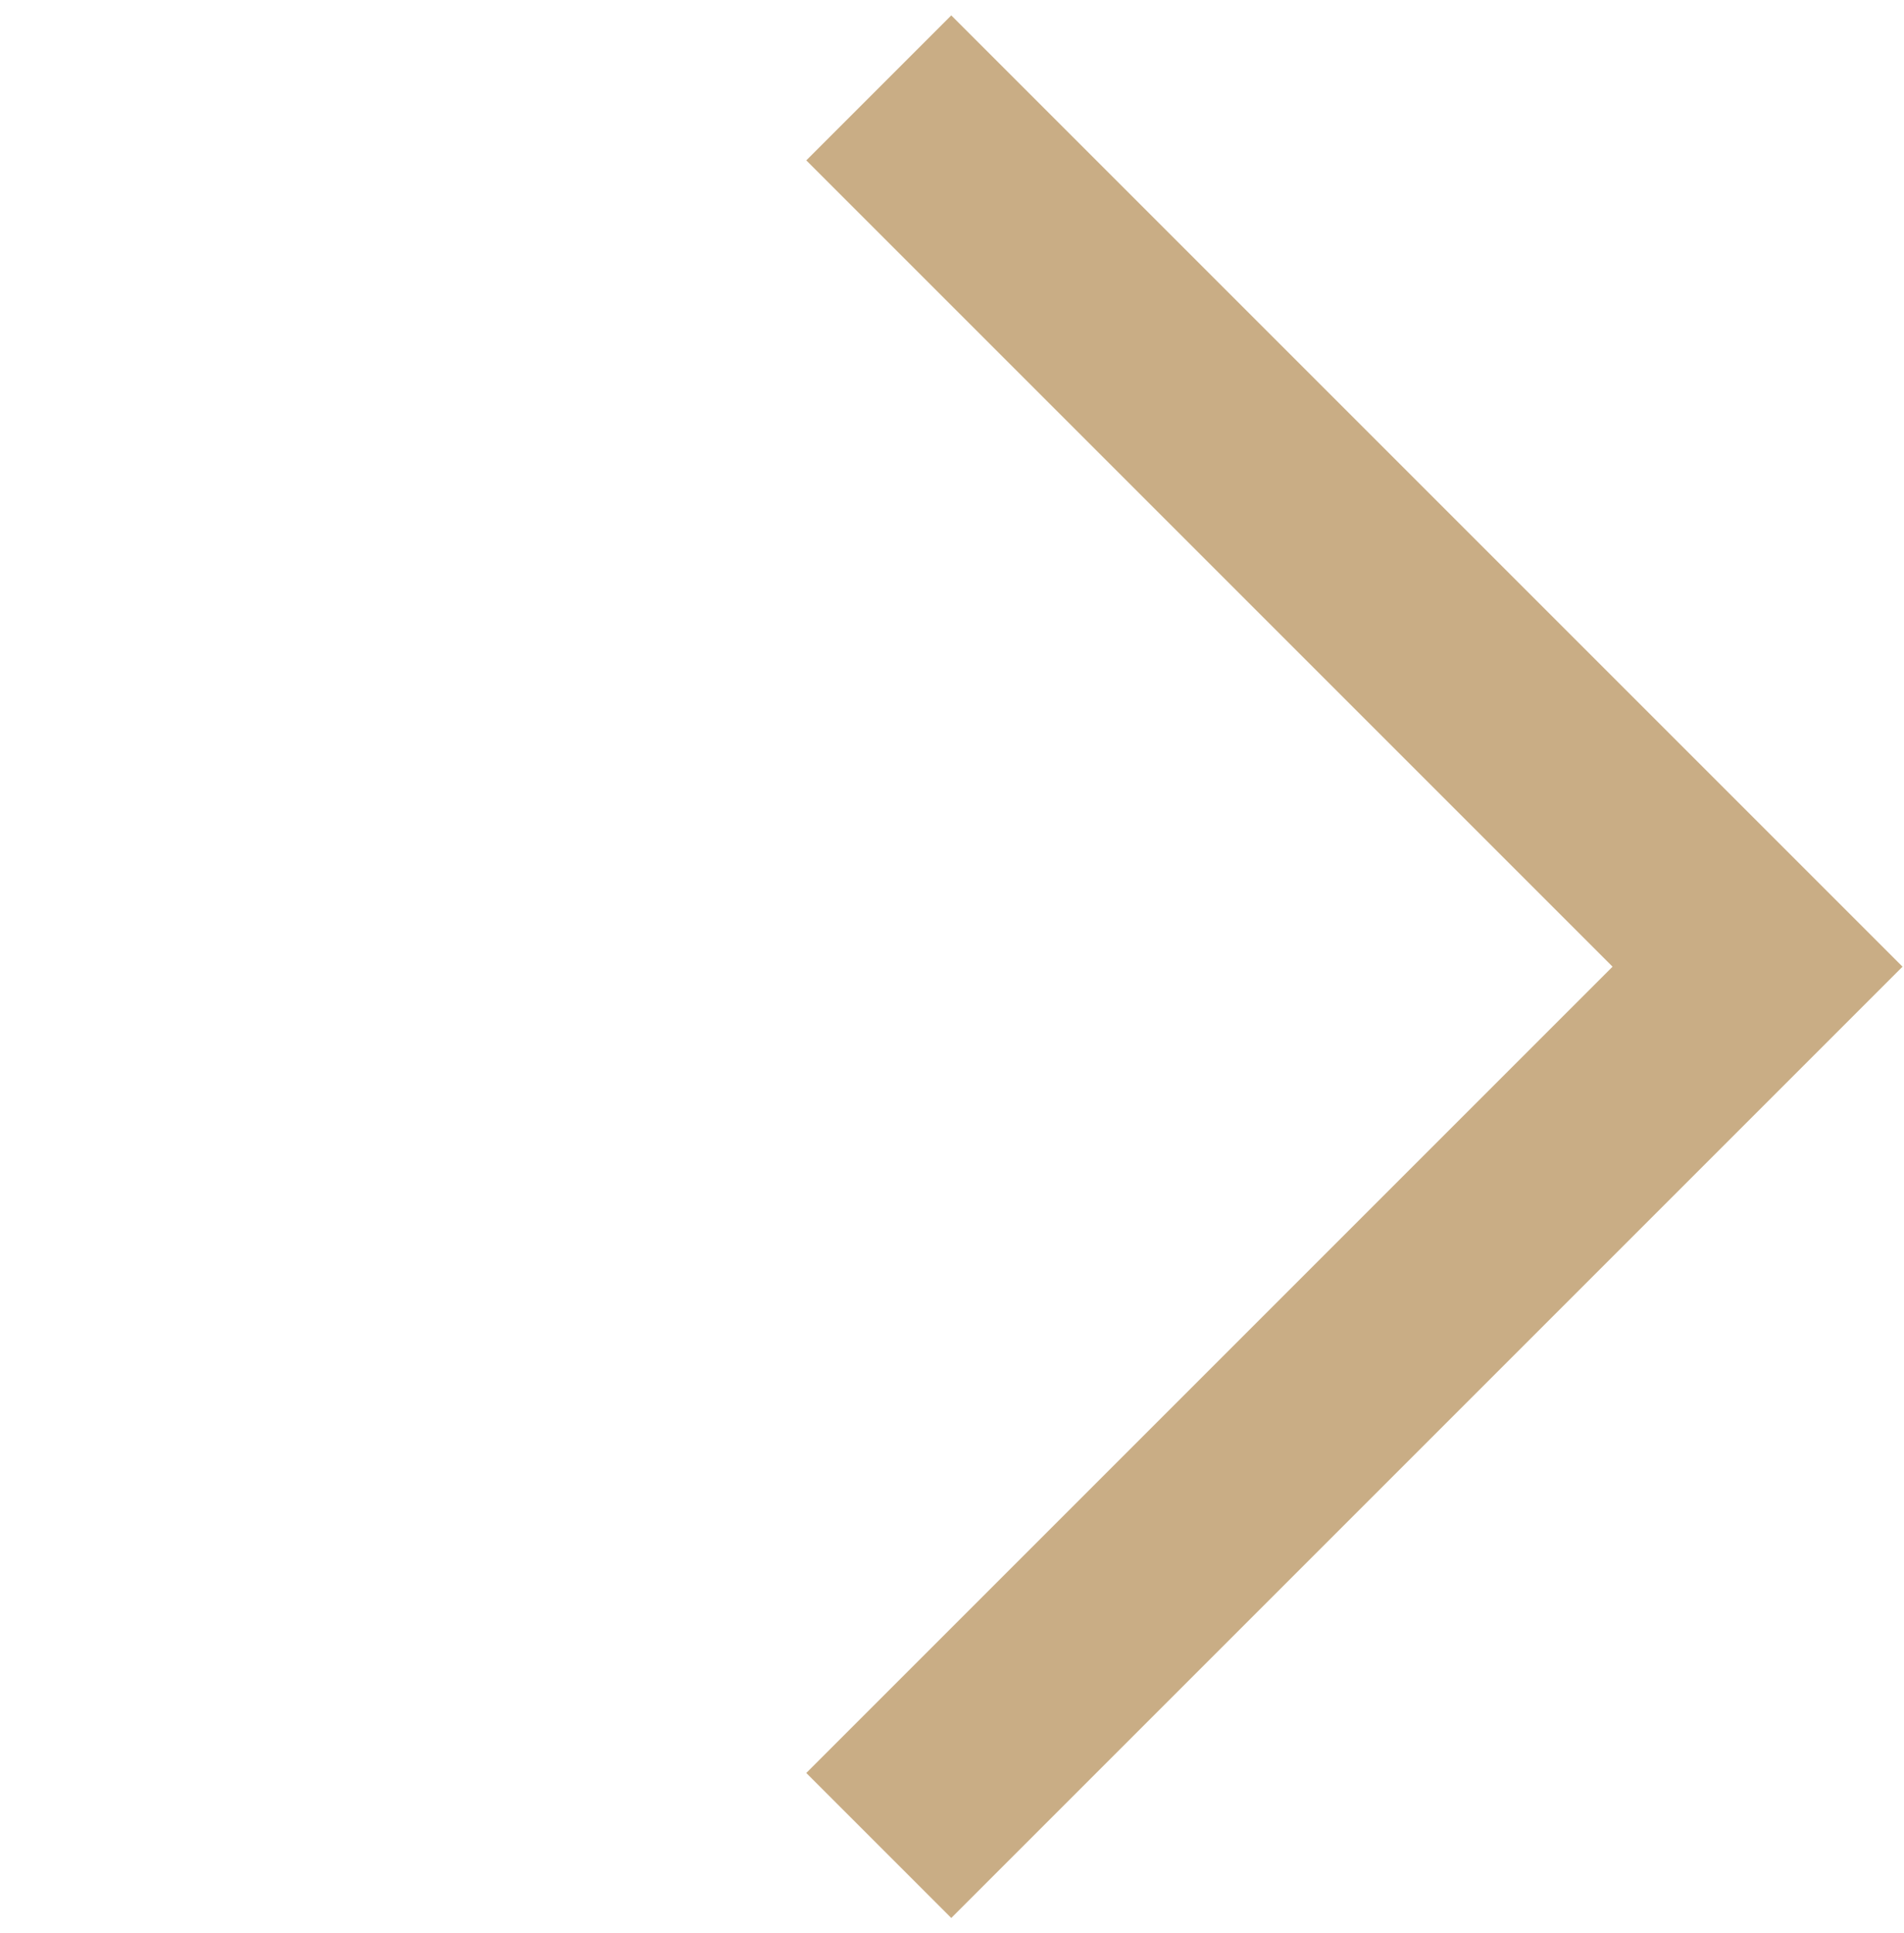
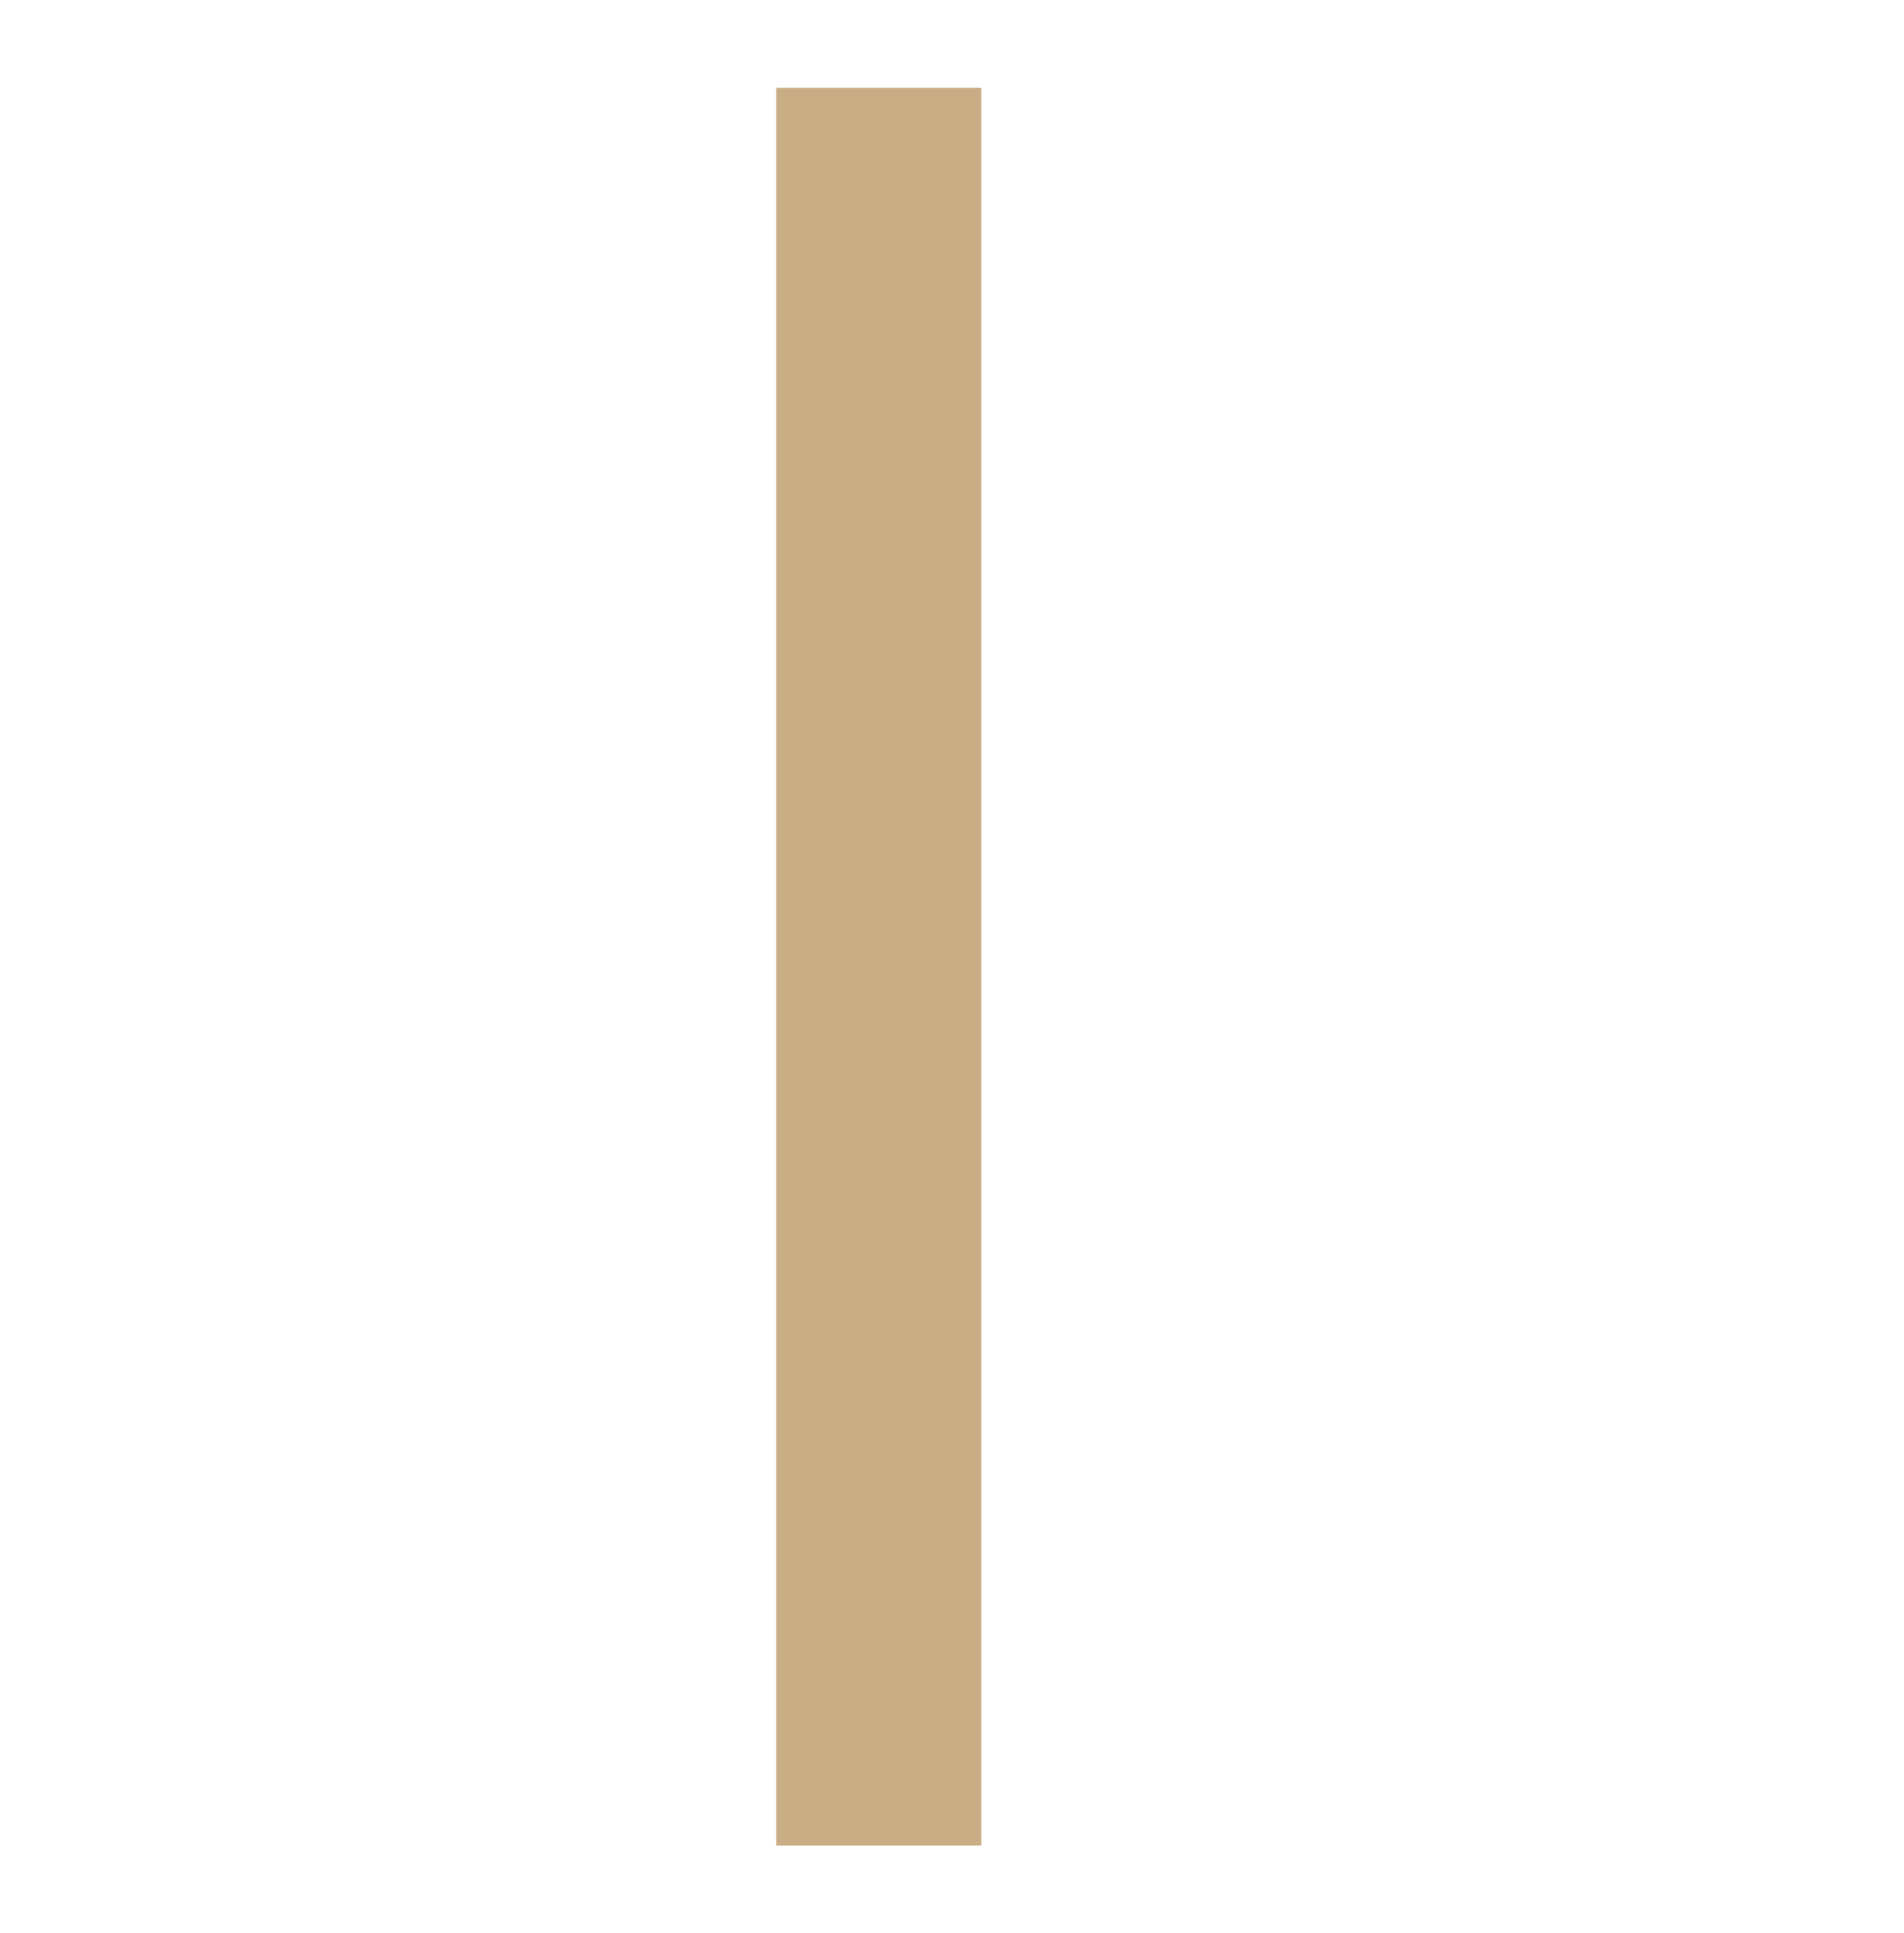
<svg xmlns="http://www.w3.org/2000/svg" width="65" height="66" viewBox="0 0 65 66" fill="none">
-   <path d="M30 3L60 33L30 63" stroke="#C9AD85" stroke-width="7" />
+   <path d="M30 3L30 63" stroke="#C9AD85" stroke-width="7" />
</svg>